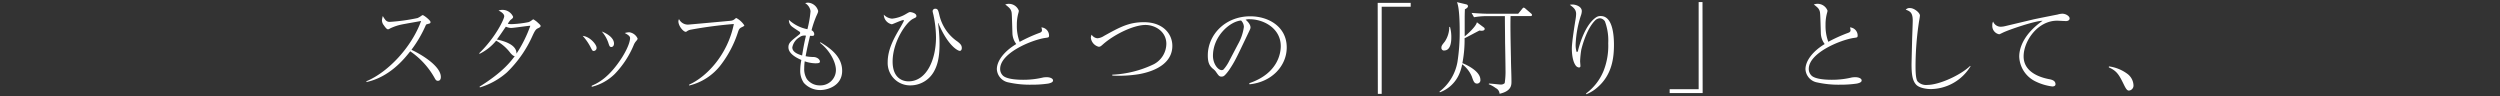
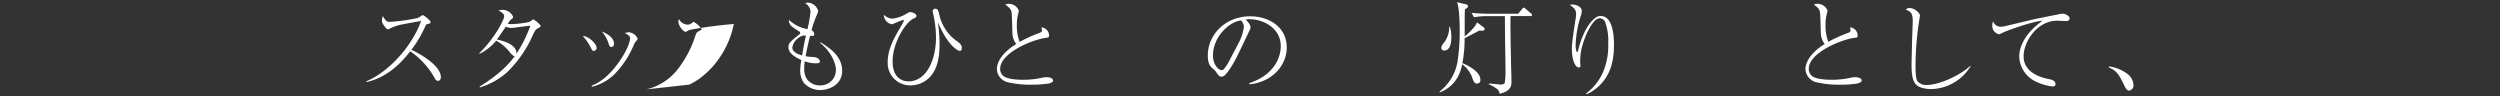
<svg xmlns="http://www.w3.org/2000/svg" id="レイヤー_1" data-name="レイヤー 1" viewBox="0 0 650 25">
  <rect x="0" y="0" width="650" height="25" fill="#333333" stroke="none" />
  <defs>
    <style>.cls-1{fill:#fff;}</style>
  </defs>
  <path class="cls-1" d="M95.29,21.11c5.77-2.42,11.8-9,14.2-15.66-.81.16-4.29.76-5,.91a13,13,0,0,0-3,1c-.36.21-.46.26-.62.26-.34,0-.78-.63-1.09-1.07a2.09,2.09,0,0,1-.47-1.25,4.62,4.62,0,0,1,.23-1.14,4.46,4.46,0,0,0,.55.86,1.39,1.39,0,0,0,1.27.67,49.4,49.4,0,0,0,7.21-1,5.43,5.43,0,0,0,1-.59c.2-.16.28-.16.36-.16.26,0,2,1.35,2,1.77s-.16.36-1,.62c-.13,0-.21.21-.29.37a31.58,31.58,0,0,1-3.66,6.24c3.4,1.63,7.64,4.49,7.64,7.07,0,.18,0,1-.78,1-.39,0-.57-.26-.75-.57a20.44,20.44,0,0,0-6.43-7.1c-1.61,2.06-5.4,6.71-11.41,8Z" />
  <path class="cls-1" d="M124.6,13.83c4.29-4.16,6.5-8.9,6.5-9.6s-1-1.27-1.48-1.48a2.62,2.62,0,0,1,1-.18,3,3,0,0,1,2.79,1.79c0,.31-.16.44-.68.83a5.27,5.27,0,0,0-.7,1,5.3,5.3,0,0,0,1.14.08,27.49,27.49,0,0,0,4.27-.52,3.25,3.25,0,0,0,.88-.52c.21-.16.29-.19.36-.19s.71.45.94.65c.83.76.94.86.94,1.07s-.26.39-.6.55c-.57.23-.83.52-1.51,2a30.36,30.36,0,0,1-6.68,9.54,18.86,18.86,0,0,1-7,3.88l-.08-.21c6-3.72,8.11-6.53,9.15-7.93-.31,0-.59-.21-1.11-.78A11.38,11.38,0,0,0,129,10.58,12.92,12.92,0,0,1,124.68,14ZM137.89,6.7c-.73,0-4.26.57-5.07.57a4.06,4.06,0,0,1-1.3-.33c-.62.88-1.48,2.18-1.85,2.67a7.3,7.3,0,0,1-.49.65c1.66.37,5.2,1.28,5.1,3.7A33.77,33.77,0,0,0,137.89,6.7Z" />
  <path class="cls-1" d="M155.11,12.4a.78.78,0,0,1-.75.85c-.31,0-.37-.1-.91-1.17a13.69,13.69,0,0,0-1.95-2.75C153.4,9.51,155.11,11.59,155.11,12.4Zm-1.25,9.88c1.51-.65,4.45-2,7.88-7.36,1.87-3,2.08-4.55,2.08-5s-.34-.78-1.38-1.33a4.11,4.11,0,0,1,1.2-.2A2.81,2.81,0,0,1,165.77,10c0,.23-.05.31-.52.86a3.58,3.58,0,0,0-.46.8,24.27,24.27,0,0,1-4.95,7.57,13,13,0,0,1-6,3.35Zm5.78-11c0,.81-.5.94-.68.94-.44,0-.52-.24-.83-1.2a8.65,8.65,0,0,0-1.67-2.83C158,8.78,159.64,9.9,159.64,11.33Z" />
-   <path class="cls-1" d="M179.18,22c4.5-2,10-7.7,11.62-15.76a111.72,111.72,0,0,0-11.23,1.48,2.29,2.29,0,0,0-1,.44.5.5,0,0,1-.29.11c-.6,0-1.9-1.51-1.9-2.73a1.5,1.5,0,0,1,.16-.58,2.58,2.58,0,0,0,2.34,1.44c.21,0,10.48-.94,11.1-1a1.87,1.87,0,0,0,1.15-.53c.18-.15.23-.18.33-.18a5.76,5.76,0,0,1,2.06,1.9c0,.13-.08.21-.63.47s-.75.47-1,1.25a28.2,28.2,0,0,1-4.5,8.6,14.66,14.66,0,0,1-8.22,5.33Z" />
+   <path class="cls-1" d="M179.18,22c4.5-2,10-7.7,11.62-15.76a111.72,111.72,0,0,0-11.23,1.48,2.29,2.29,0,0,0-1,.44.5.5,0,0,1-.29.11c-.6,0-1.9-1.51-1.9-2.73a1.5,1.5,0,0,1,.16-.58,2.58,2.58,0,0,0,2.34,1.44a1.87,1.87,0,0,0,1.15-.53c.18-.15.23-.18.33-.18a5.76,5.76,0,0,1,2.06,1.9c0,.13-.08.21-.63.47s-.75.47-1,1.25a28.2,28.2,0,0,1-4.5,8.6,14.66,14.66,0,0,1-8.22,5.33Z" />
  <path class="cls-1" d="M213.34,11c2.11,1.3,5.62,3.48,5.62,7.41s-3.83,5-5.67,5A5.69,5.69,0,0,1,209,21.55a5.51,5.51,0,0,1-.94-3.38,14.77,14.77,0,0,1,.29-2.58c-1.67-.72-3.36-1.79-3.36-3.3,0-1.12.6-1.58,2.79-3.3.2-.16.26-.26.26-.42s0-.23-.26-.39c-1.9-1.24-2.11-1.4-2.37-1.84a2.1,2.1,0,0,1-.29-1.17,9.8,9.8,0,0,0,4.81,2.42,28.27,28.27,0,0,0,.81-4.69,2.89,2.89,0,0,0-1.4-2.08,2.61,2.61,0,0,1,.75-.13,2.92,2.92,0,0,1,2.63,2.14c0,.23,0,.36-.45,1.3A25.7,25.7,0,0,0,211,7.87a1.13,1.13,0,0,1,.7,1c0,.52-.34.49-1.09.44-.13.57-.73,3-1.15,5.3a10.53,10.53,0,0,0,2,.21c1,0,1.72.65,1.72,1.17,0,.36-.29.47-1.17.47a8.87,8.87,0,0,1-2.78-.52,12.24,12.24,0,0,0-.13,1.77,4.9,4.9,0,0,0,.7,2.86,4.13,4.13,0,0,0,3.41,1.63,4,4,0,0,0,4.13-4c0-2-1.56-5.09-4.16-7.07Zm-5.28-1.43A3.94,3.94,0,0,0,206,12.32c0,1.19,1.38,1.77,2.55,2.1.44-2.83.81-4.34,1-5.14A2.12,2.12,0,0,0,208.06,9.54Z" />
  <path class="cls-1" d="M231.93,4.85a8.7,8.7,0,0,0,3.72-1.27c.68-.39.76-.44,1-.44s1.61.26,1.61,1c0,.34-.07.37-.83.73-1.84.88-5.35,6-5.35,11.13,0,4.83,3.22,5.15,4.13,5.15,4.73,0,7.15-5.7,7.15-11.44a27.84,27.84,0,0,0-.6-5.49c0-.13-.28-1.14-.28-1.33a.67.67,0,0,1,.72-.62c.63,0,.76.47,1,1.48A11.45,11.45,0,0,0,249,10.84c.6.49,1.07.88,1.07,1.63,0,.55-.29.76-.52.76-.47,0-3-1.22-5.49-7C244,6,244,6,243.92,6s0,.08,0,.13.18,1.69.21,2c.07.86.15,1.9.15,3.33,0,3.64-.6,5.62-1.48,7.18a7,7,0,0,1-6,3.56,5.82,5.82,0,0,1-6-6.06c0-3.46,1.84-6.55,3.22-8.89.18-.29,1-1.77,1-1.87s-.1-.16-.15-.16c-.52,0-2.76,1.09-3,1.09a2.59,2.59,0,0,1-2.08-2.5A3.33,3.33,0,0,0,231.93,4.85Z" />
  <path class="cls-1" d="M270.21,8.57c.44-.15.7-.31.7-.72a2.22,2.22,0,0,0-.16-.73,2.13,2.13,0,0,1,2,2.08c0,.54-.13.54-.91.65-3.43.47-11.8,3.87-11.8,8.06a2.37,2.37,0,0,0,.62,1.64c1,1.19,4.65,1.19,5.36,1.19a22,22,0,0,0,5.22-.6,6.39,6.39,0,0,1,.94-.07c.67,0,1.61.26,1.61.85,0,.39-.42.63-1.25.81a29.39,29.39,0,0,1-4.34.29,25.62,25.62,0,0,1-5.93-.58A3.71,3.71,0,0,1,259.18,18c0-2,1.64-4.5,5.05-6.55a4.89,4.89,0,0,1-1-2.81c-.13-4.42-.15-4.89-.2-5.3A2.17,2.17,0,0,0,262.36,2a10,10,0,0,0-1-.83A2.75,2.75,0,0,1,264.9,2.8a3.18,3.18,0,0,1-.1.52,11.21,11.21,0,0,0-.42,3.2,11.53,11.53,0,0,0,.73,4.37A39.92,39.92,0,0,1,270.21,8.57Z" />
-   <path class="cls-1" d="M289.18,19.42A27.75,27.75,0,0,0,300,16.69a6.07,6.07,0,0,0,3.25-5.28c0-3.23-2.91-4.92-5.43-4.92-3.12,0-8.2,2.5-11.08,5.07-.5.45-.7.6-1.07.6a2.73,2.73,0,0,1-2.05-2.34,1.84,1.84,0,0,1,.21-.8,2,2,0,0,0,1.48.93,3.56,3.56,0,0,0,1.71-.6c4.09-2.26,6.43-3.58,10.4-3.58,4.92,0,7.39,3,7.39,6.16,0,4.26-4,6.52-8.71,7.36a32.84,32.84,0,0,1-6.89.36Z" />
  <path class="cls-1" d="M324.81,21.63C332.59,19,333,13.36,333,12c0-4.55-4.32-7-8.14-7a2.59,2.59,0,0,0-1,.13c1.27,1.07,1.27,1.85,1.27,2,0,.31-.07.41-.62,1.56-3.17,6.65-3.46,7.3-4.94,9.51-.13.19-1,1.41-1.48,1.62a1.27,1.27,0,0,1-.5.1c-.59,0-.78-.29-1.5-1.33a3.61,3.61,0,0,0-.71-.7c-1-.83-1.35-1.74-1.35-3.51,0-5.22,4.4-10.14,11.05-10.14,4.76,0,9.47,2.71,9.47,8.09,0,4.76-3.83,9-9.68,9.59Zm-2.94-10.12A12.53,12.53,0,0,0,323.41,7a2.43,2.43,0,0,0-.73-1.67c-2.91.24-7.31,4.09-7.31,9.18,0,2,1.25,3.72,2.27,3.72a.68.68,0,0,0,.49-.18,10.33,10.33,0,0,0,1.51-2.29Z" />
-   <path class="cls-1" d="M358.2.75h8.58v1h-7.54V24.41h-1Z" />
  <path class="cls-1" d="M385.18,8c-.15,0-.41-.06-.52-.06-.62.29-3.3,1.75-3.87,2a31.44,31.44,0,0,1-.57,6.47c.75.29,4.68,2,4.68,4.32a.87.87,0,0,1-.86,1c-.73,0-.94-.6-1.38-1.87a7.68,7.68,0,0,0-2.49-3.15,12,12,0,0,1-.63,2.19A8.78,8.78,0,0,1,374.37,24l-.11-.18a12.44,12.44,0,0,0,4.68-7.72A50.07,50.07,0,0,0,379.52,8c0-1.8-.06-6-.71-7.44l2.32.55c.34.07.54.2.54.54s-.54.65-.8.76c0,.44-.05.8-.05,2.57,0,2.24,0,2.44,0,4.47.75-.57,3-2.62,3.17-3.66l1.77,1.32a.51.51,0,0,1,.26.42C386,8,385.29,8,385.18,8Zm-9.67,5.14a.69.69,0,0,1-.75-.7c0-.52.15-.7.91-1.66A6.89,6.89,0,0,0,376.81,7H377a9.71,9.71,0,0,1,.34,2.63C377.36,11.12,377.07,13.12,375.51,13.12ZM398,4.18h-5.25c-.08,2.24,0,6.37.1,11,0,1.67.13,4.32.13,6,0,.94,0,2.5-3.09,3.2a1.75,1.75,0,0,0-1-1.48,7.23,7.23,0,0,0-1.82-1l.06-.18c.46,0,2.75.26,3,.26a1.39,1.39,0,0,0,1.09-.37,19.81,19.81,0,0,0,.21-3.56c0-1-.08-5.93-.11-7,0-2.28-.05-4.57-.05-6.86h-4.7a20.09,20.09,0,0,0-3.33.29l-.63-1.12c1.38.1,3,.21,4.32.21h7.8l1-1.23c.15-.2.31-.36.44-.36a.92.92,0,0,1,.47.29l1.43,1.22c.1.1.26.23.26.41S398.13,4.18,398,4.18Z" />
  <path class="cls-1" d="M412.4,24.28a13.75,13.75,0,0,0,4.52-5.83,17.77,17.77,0,0,0,1.22-7.2,14.31,14.31,0,0,0-.85-5.67A1.69,1.69,0,0,0,416,4.75a1.81,1.81,0,0,0-1.17.47c-2.42,2.31-3.61,7.36-3.69,7.67a23.61,23.61,0,0,0-.31,3c0,.18.08,1.07.08,1.25a.36.36,0,0,1-.39.41,1.24,1.24,0,0,1-.84-.52c-1-1.37-1-4-1-4.42,0-1.58.7-6,1-7.8a9,9,0,0,0,.11-1.17c0-1.22-.76-1.74-1.64-2.39a4.24,4.24,0,0,1,.65-.08c.83,0,2.47.47,2.47,1.74A3.86,3.86,0,0,1,411,4.13a27.68,27.68,0,0,0-1.33,7.33,6.05,6.05,0,0,0,.24,2c0,.05.1.05.13.05s.18-.08.23-.26c.37-1.59,1.85-6.89,4.79-8.79a2,2,0,0,1,1.14-.29c3.12,0,3.43,5.07,3.43,7.47,0,3.45-.52,7.77-4.21,11a9.68,9.68,0,0,1-3,1.87Z" />
-   <path class="cls-1" d="M442.69,24.2h-8.58v-1h7.54V.54h1Z" />
  <path class="cls-1" d="M480.44,8.57c.44-.15.7-.31.7-.72a2.49,2.49,0,0,0-.15-.73,2.13,2.13,0,0,1,2,2.08c0,.54-.13.54-.91.65-3.43.47-11.8,3.87-11.8,8.06a2.37,2.37,0,0,0,.62,1.64c1,1.19,4.66,1.19,5.36,1.19a22,22,0,0,0,5.22-.6,6.39,6.39,0,0,1,.94-.07c.68,0,1.61.26,1.61.85,0,.39-.41.63-1.25.81a29.39,29.39,0,0,1-4.34.29,25.62,25.62,0,0,1-5.93-.58A3.7,3.7,0,0,1,469.42,18c0-2,1.63-4.5,5-6.55a4.83,4.83,0,0,1-1-2.81c-.13-4.42-.16-4.89-.21-5.3A2.17,2.17,0,0,0,472.59,2a10,10,0,0,0-1-.83,2.77,2.77,0,0,1,3.57,1.61,3.21,3.21,0,0,1-.11.52,11.2,11.2,0,0,0-.41,3.2,11.68,11.68,0,0,0,.72,4.37A39.92,39.92,0,0,1,480.44,8.57Z" />
  <path class="cls-1" d="M512.35,17.21A12.24,12.24,0,0,1,502,23.16c-.7,0-2.94-.16-3.85-1.2S497,19.34,497,16.71c0-.39.13-5.54.15-6.34s.16-4.32.16-5c0-2.18-.75-2.44-1.82-2.86a1.33,1.33,0,0,1,1.14-.41c1.1,0,2.55,1.25,2.55,1.92,0,.24-.13,1-.21,1.43a77.45,77.45,0,0,0-.93,11.7c0,1,0,3.3.52,4a3,3,0,0,0,2.52.93c3.25,0,8.89-2.7,11.15-4.94Z" />
  <path class="cls-1" d="M528.37,5.12c.73-.19,6.27-1.28,6.56-1.33a5.33,5.33,0,0,1,1.24-.23c1,0,1.93.67,1.93,1.22s-.57.7-.91.7-2-.1-2.34-.1c-5.07,0-8.71,5.3-8.71,9.28,0,3.79,3.64,5.33,6.52,5.9.71.13,1.77.34,1.77,1.35,0,.44-.44.57-.83.57a13.9,13.9,0,0,1-4.39-1.32A7.47,7.47,0,0,1,525,14.71c0-2.42,1.35-6,6.08-9.31-1.95,0-8.68,2.29-10.3,3.07-.8.39-.91.44-1,.44A2.2,2.2,0,0,1,518,6.6a1.87,1.87,0,0,1,.21-1,2.11,2.11,0,0,0,2,1.35,5.59,5.59,0,0,0,1.14-.16Z" />
  <path class="cls-1" d="M548.32,17.26a10.36,10.36,0,0,1,4.88,2,3.91,3.91,0,0,1,1.51,2.94,1.3,1.3,0,0,1-1.19,1.35c-.42,0-.71-.34-1.23-1.38-1.27-2.6-1.84-3.72-4-4.65Z" />
</svg>